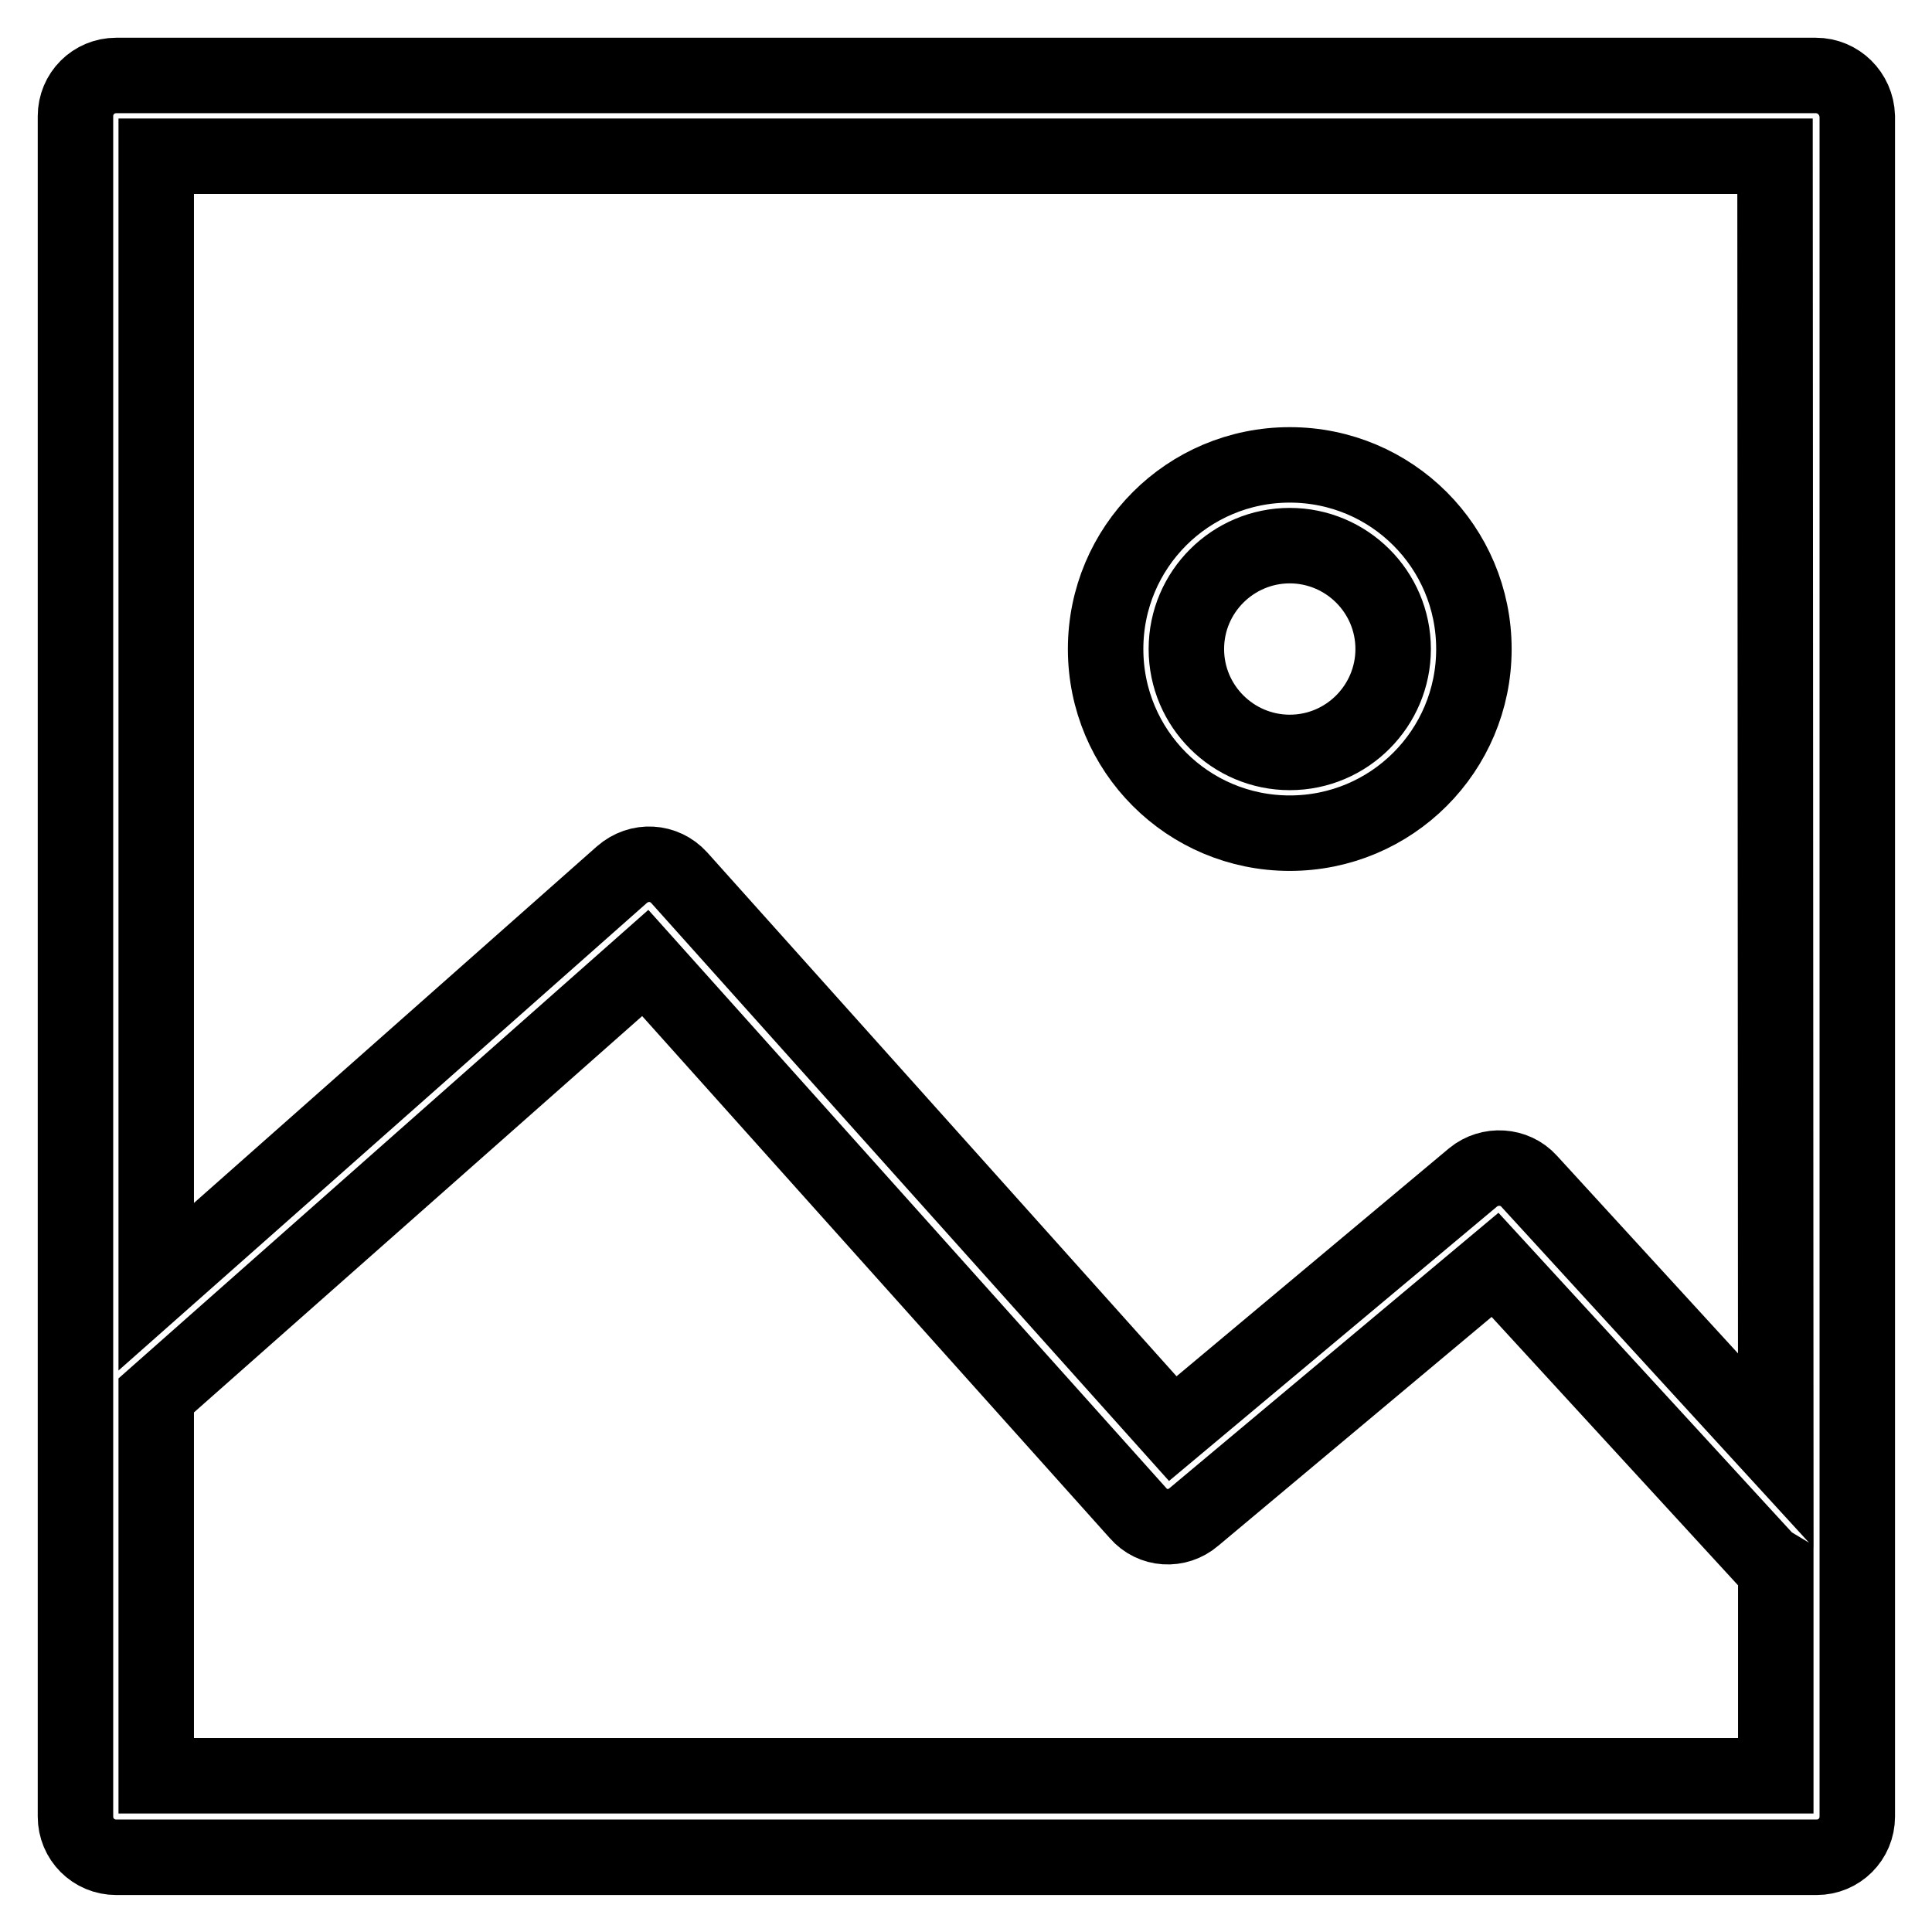
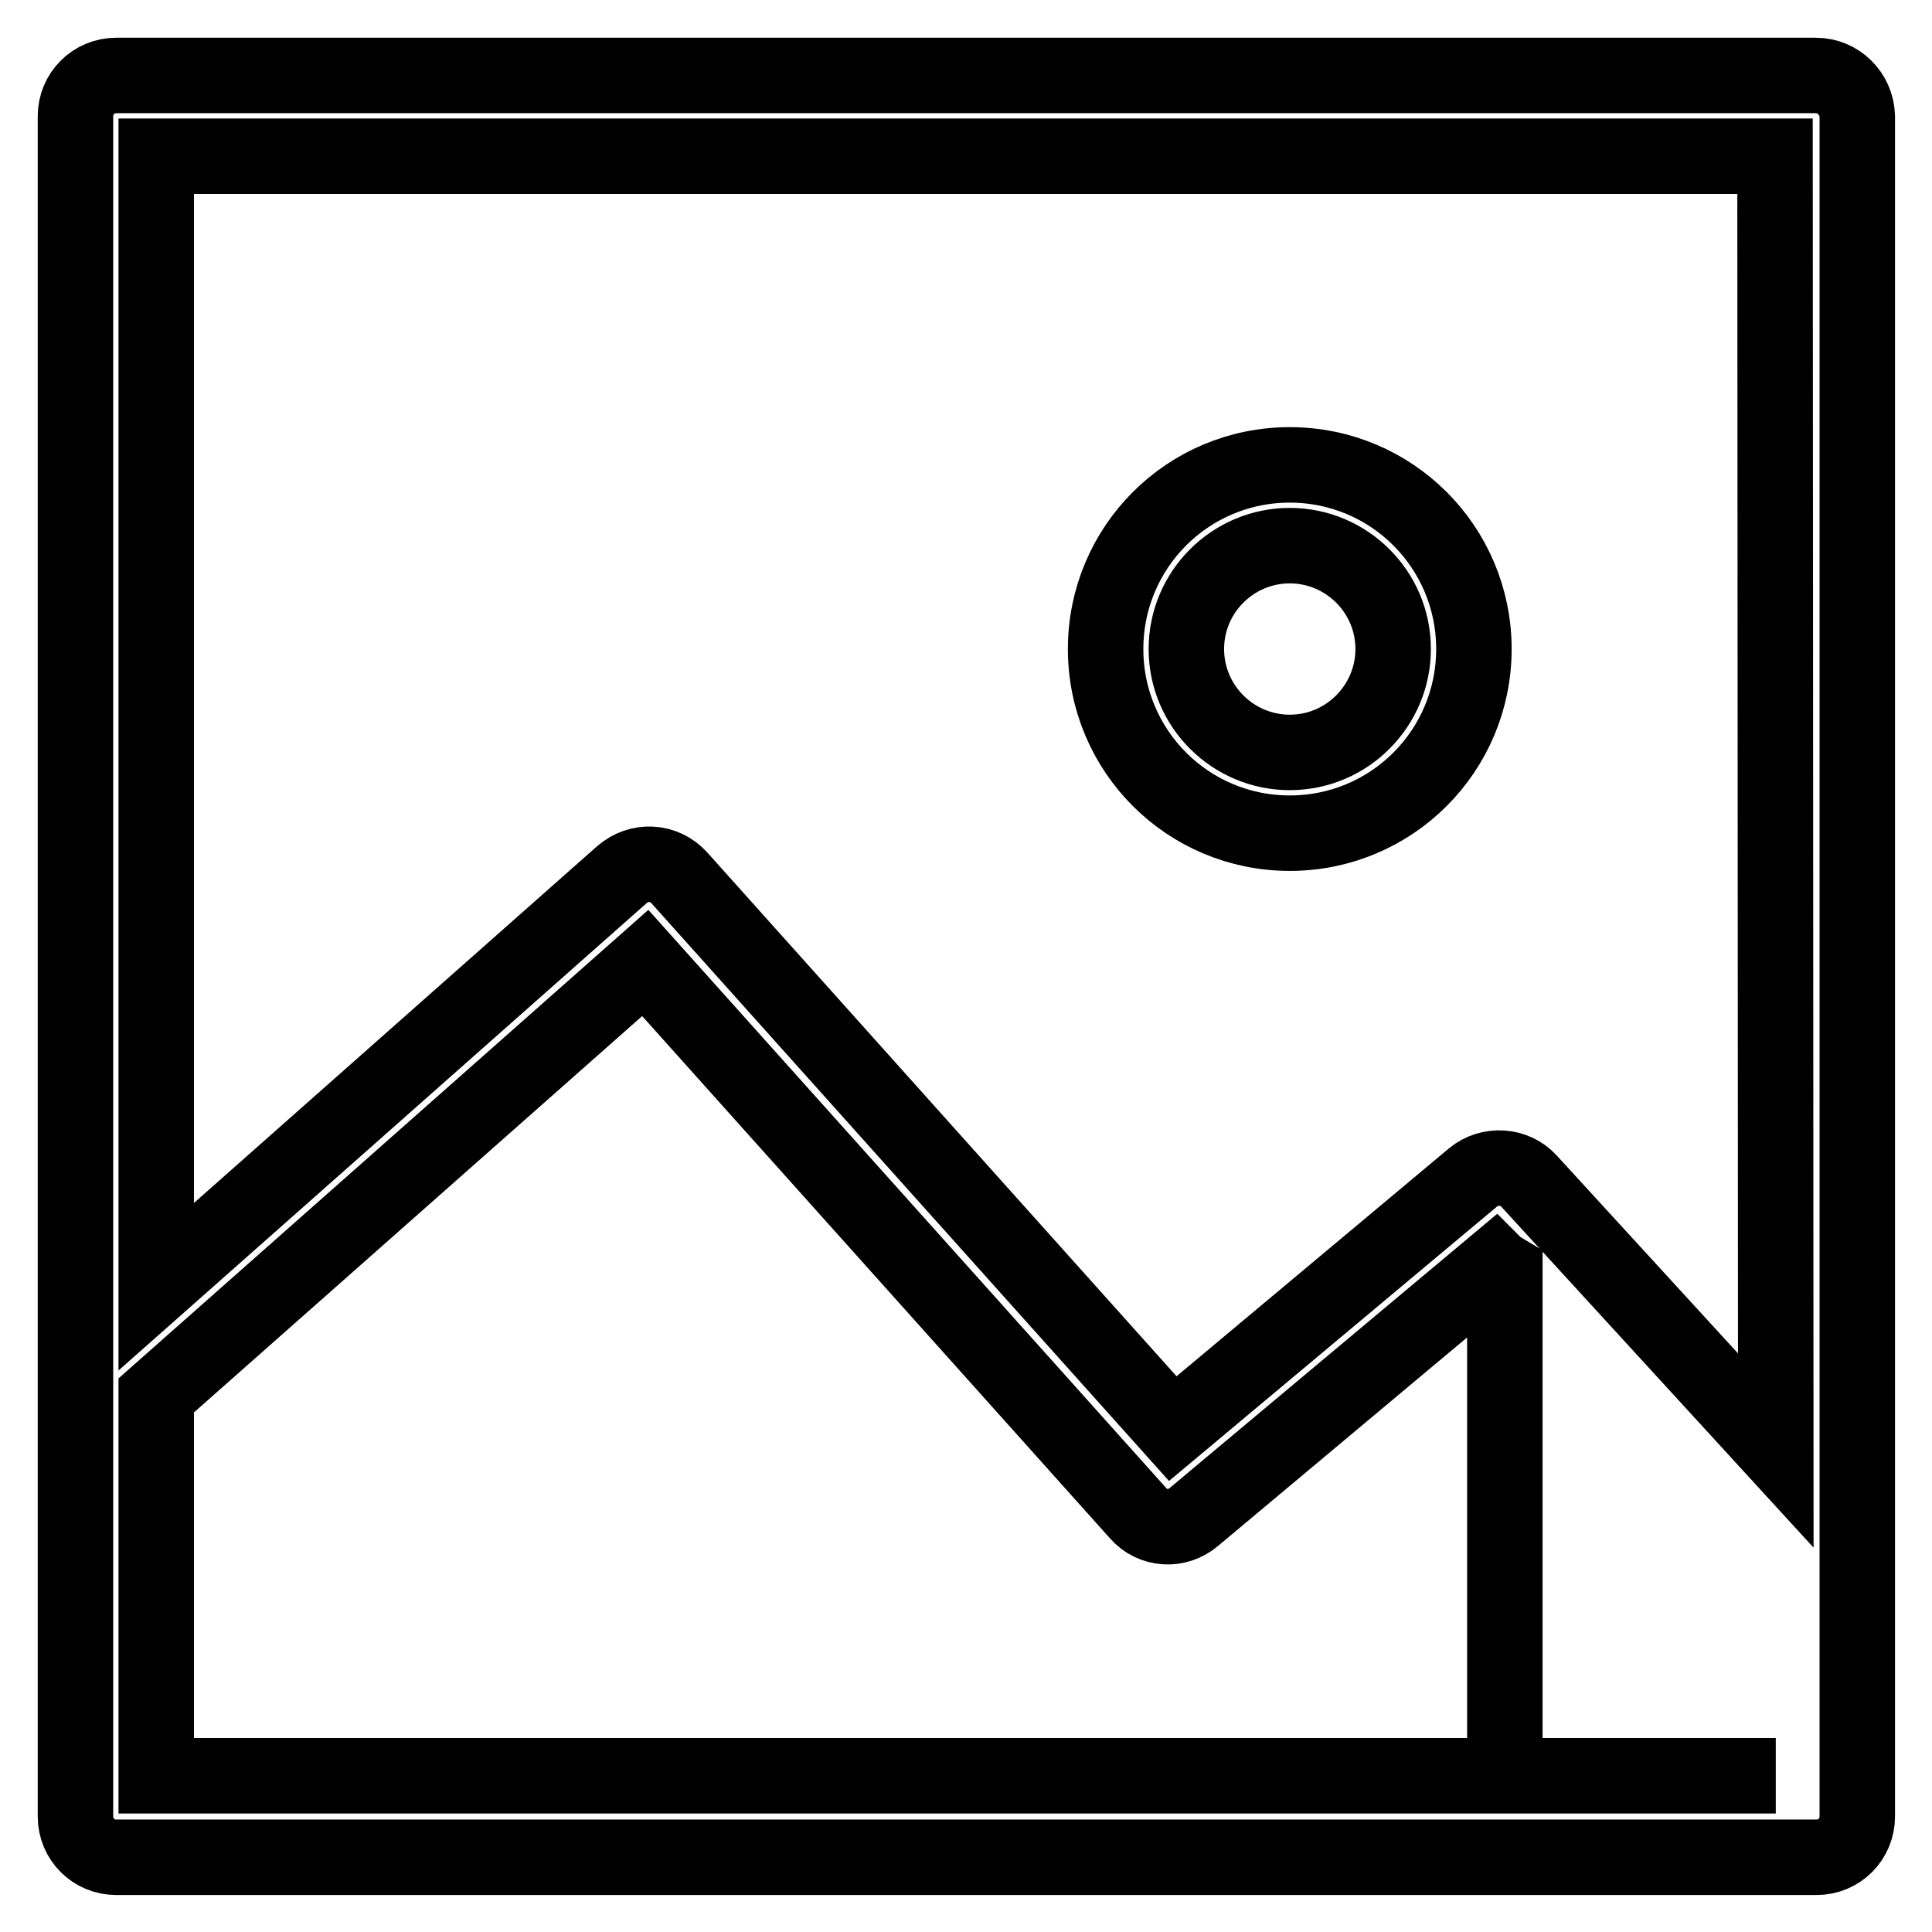
<svg xmlns="http://www.w3.org/2000/svg" version="1.1" x="0px" y="0px" viewBox="0 0 256 256" enable-background="new 0 0 256 256" xml:space="preserve">
  <g>
-     <path stroke-width="10" fill-opacity="0" stroke="#000000" d="M240.6,10H15.4c-3,0-5.4,2.4-5.4,5.4v225.3c0,3,2.4,5.4,5.4,5.4h225.3c3,0,5.4-2.4,5.4-5.4V15.4 C246,12.4,243.6,10,240.6,10z M235.3,235.3H20.7v-50.4l64.8-57.3l65.3,72.9c1.9,2.2,5.2,2.4,7.4,0.5l39.9-33.4l35.9,39.1 c0.4,0.4,0.8,0.6,1.3,0.9V235.3L235.3,235.3z M235.3,192.2l-32.7-35.7c-1.9-2.1-5.2-2.3-7.4-0.5l-39.8,33.3l-65.4-73 c-2-2.2-5.3-2.4-7.6-0.4l-61.7,54.6V20.7h214.5L235.3,192.2L235.3,192.2z M170.9,110.4c13.5,0,24.4-10.9,24.4-24.4 c0-13.5-10.9-24.4-24.4-24.4c-13.5,0-24.4,10.9-24.4,24.4C146.5,99.5,157.4,110.4,170.9,110.4z M170.9,72.3 c7.5,0,13.7,6.1,13.7,13.7c0,7.5-6.1,13.7-13.7,13.7c-7.5,0-13.7-6.1-13.7-13.7C157.2,78.4,163.4,72.3,170.9,72.3z" />
+     <path stroke-width="10" fill-opacity="0" stroke="#000000" d="M240.6,10H15.4c-3,0-5.4,2.4-5.4,5.4v225.3c0,3,2.4,5.4,5.4,5.4h225.3c3,0,5.4-2.4,5.4-5.4V15.4 C246,12.4,243.6,10,240.6,10z M235.3,235.3H20.7v-50.4l64.8-57.3l65.3,72.9c1.9,2.2,5.2,2.4,7.4,0.5l39.9-33.4c0.4,0.4,0.8,0.6,1.3,0.9V235.3L235.3,235.3z M235.3,192.2l-32.7-35.7c-1.9-2.1-5.2-2.3-7.4-0.5l-39.8,33.3l-65.4-73 c-2-2.2-5.3-2.4-7.6-0.4l-61.7,54.6V20.7h214.5L235.3,192.2L235.3,192.2z M170.9,110.4c13.5,0,24.4-10.9,24.4-24.4 c0-13.5-10.9-24.4-24.4-24.4c-13.5,0-24.4,10.9-24.4,24.4C146.5,99.5,157.4,110.4,170.9,110.4z M170.9,72.3 c7.5,0,13.7,6.1,13.7,13.7c0,7.5-6.1,13.7-13.7,13.7c-7.5,0-13.7-6.1-13.7-13.7C157.2,78.4,163.4,72.3,170.9,72.3z" />
  </g>
</svg>